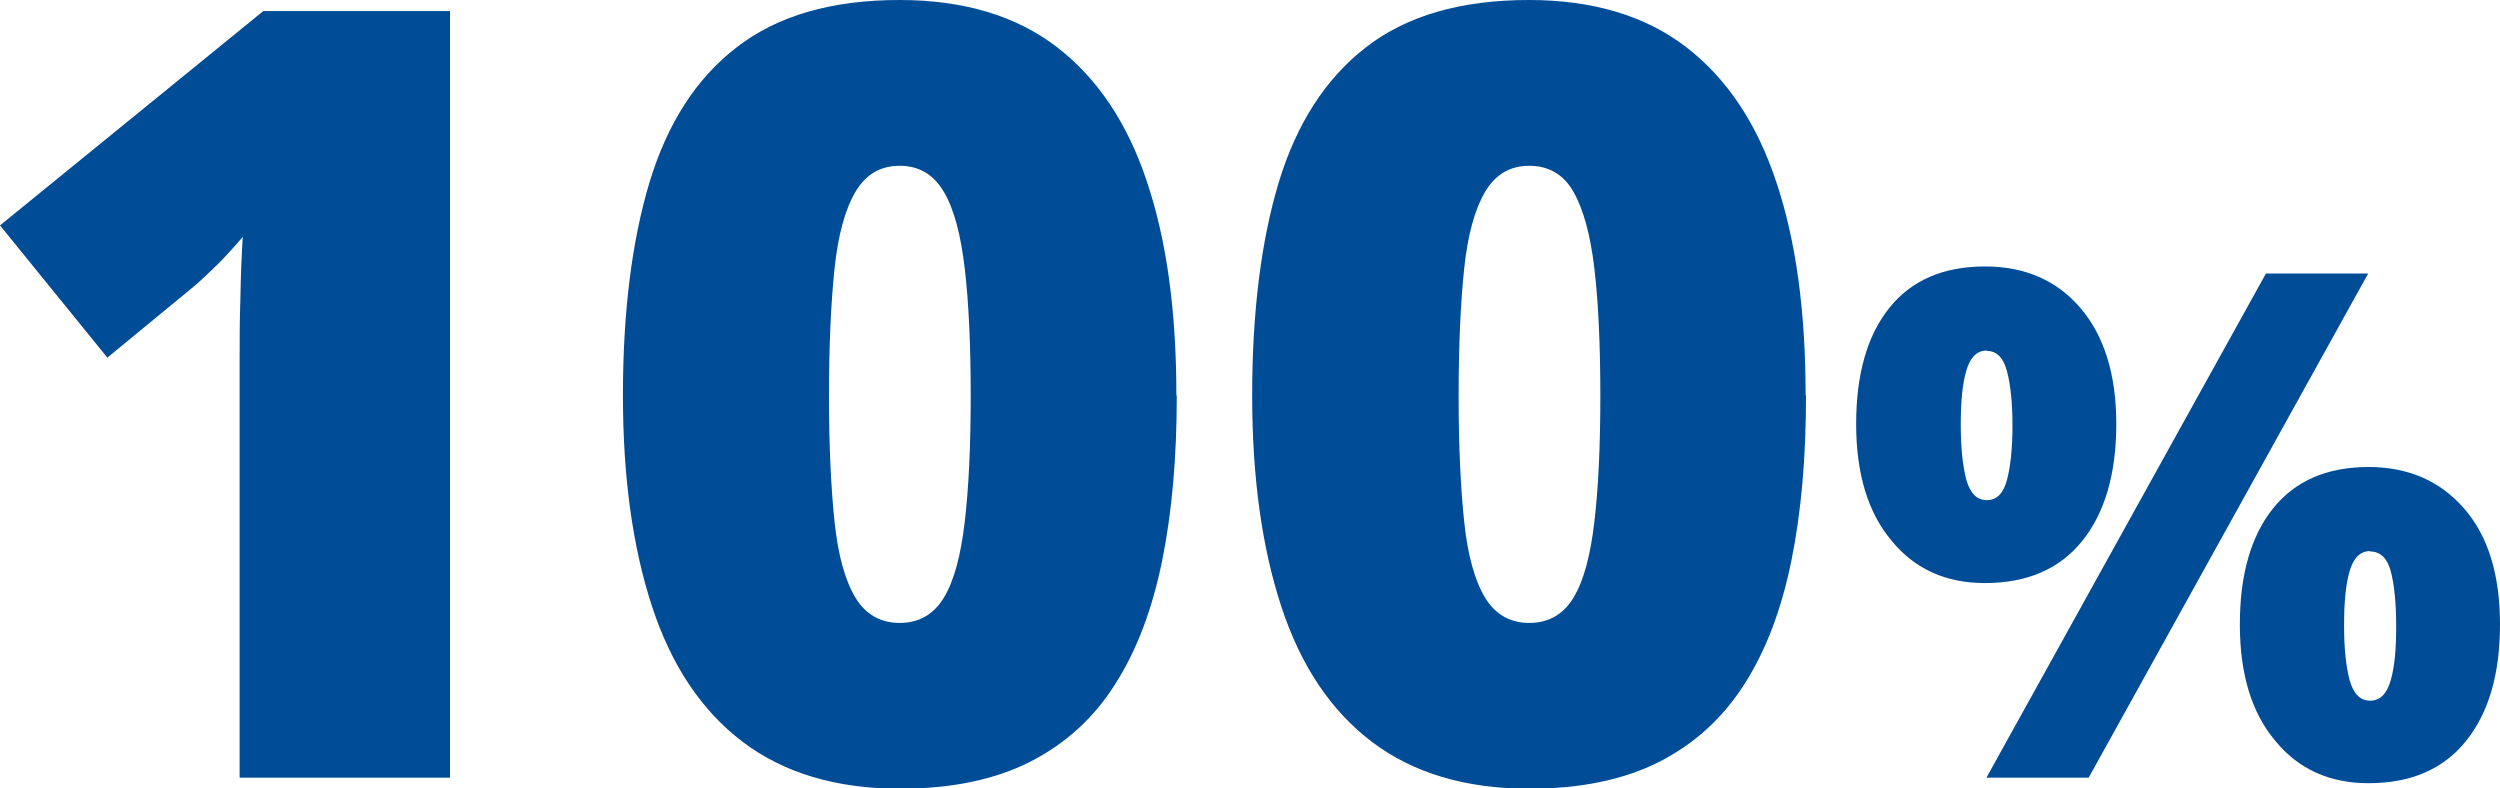
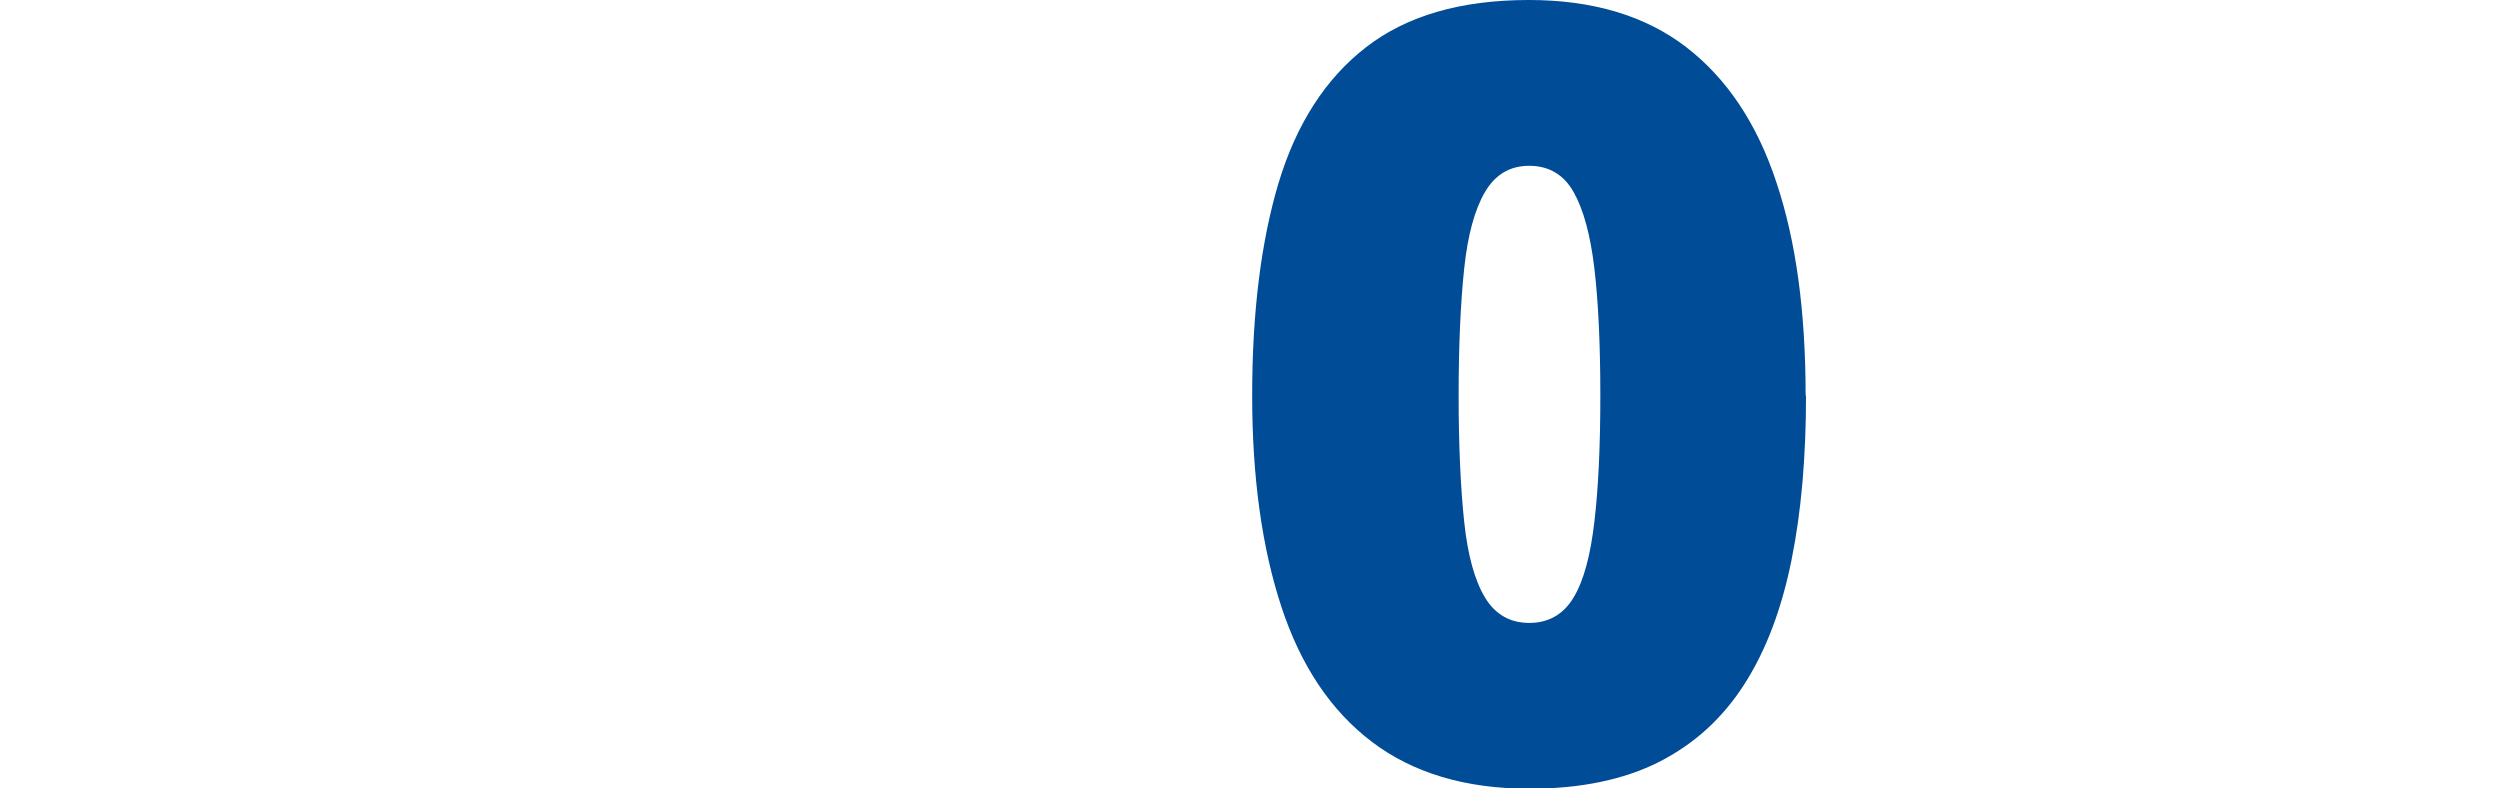
<svg xmlns="http://www.w3.org/2000/svg" id="Layer_1" viewBox="0 0 63.33 19.97">
  <defs>
    <style>.cls-1{fill:#004c97;}</style>
  </defs>
-   <path class="cls-1" d="M11.4,19.7h-5.33v-10.58c0-.47,0-1,.02-1.57.01-.58.03-1.09.06-1.55-.23.27-.45.51-.64.7-.2.19-.39.38-.58.54l-2.21,1.82L0,5.71,6.67.28h4.73v19.42Z" />
-   <path class="cls-1" d="M29.81,10.02c0,1.56-.12,2.95-.37,4.18-.25,1.23-.64,2.27-1.19,3.13-.54.86-1.26,1.51-2.16,1.97-.89.45-1.99.68-3.29.68-1.62,0-2.95-.4-3.99-1.19-1.04-.79-1.8-1.93-2.29-3.42s-.74-3.27-.74-5.35.22-3.89.67-5.39c.45-1.49,1.18-2.64,2.21-3.43,1.03-.8,2.4-1.2,4.13-1.2,1.62,0,2.95.4,3.98,1.19,1.03.79,1.8,1.94,2.29,3.43.5,1.49.74,3.29.74,5.4ZM21,10.02c0,1.27.05,2.33.14,3.19.09.86.27,1.5.53,1.93s.64.64,1.12.64.86-.21,1.12-.64.43-1.07.53-1.93c.1-.85.15-1.92.15-3.19s-.05-2.36-.15-3.21c-.1-.86-.27-1.51-.53-1.95s-.63-.66-1.12-.66-.86.22-1.12.66-.44,1.09-.53,1.95c-.09.86-.14,1.93-.14,3.21Z" />
  <path class="cls-1" d="M45.75,10.02c0,1.56-.12,2.95-.37,4.18-.25,1.23-.64,2.27-1.19,3.13s-1.26,1.51-2.16,1.97c-.89.45-1.99.68-3.29.68-1.62,0-2.95-.4-3.99-1.19-1.04-.79-1.8-1.93-2.29-3.42s-.74-3.27-.74-5.35.22-3.89.67-5.39c.45-1.49,1.19-2.64,2.21-3.43,1.03-.8,2.4-1.2,4.13-1.2,1.62,0,2.95.4,3.98,1.19,1.03.79,1.8,1.94,2.29,3.43.5,1.49.74,3.29.74,5.4ZM36.95,10.02c0,1.27.05,2.33.14,3.19.09.86.27,1.5.53,1.93.26.43.64.64,1.12.64s.86-.21,1.12-.64.43-1.07.53-1.93c.1-.85.15-1.92.15-3.19s-.05-2.36-.15-3.21c-.1-.86-.28-1.51-.53-1.95s-.63-.66-1.12-.66-.86.22-1.12.66c-.26.44-.44,1.09-.53,1.95-.09.86-.14,1.93-.14,3.21Z" />
-   <path class="cls-1" d="M50.29,6.75c1,0,1.81.35,2.41,1.05s.91,1.68.91,2.94-.29,2.25-.86,2.96c-.57.71-1.39,1.07-2.47,1.07-.98,0-1.77-.35-2.36-1.07-.6-.71-.9-1.7-.9-2.96s.28-2.24.84-2.94,1.37-1.05,2.42-1.05ZM50.33,8.88c-.25,0-.42.17-.52.51-.1.34-.14.8-.14,1.38s.05,1.03.14,1.38c.1.35.27.52.52.52s.42-.17.51-.51.14-.8.14-1.38-.05-1.04-.14-1.38c-.09-.34-.26-.51-.51-.51ZM59.99,6.93l-7.08,12.77h-2.59l7.08-12.77h2.59ZM60,11.83c1,0,1.81.35,2.42,1.05.61.7.91,1.68.91,2.94s-.29,2.24-.86,2.95c-.57.71-1.39,1.07-2.47,1.07-.98,0-1.77-.35-2.36-1.07-.6-.71-.9-1.69-.9-2.95s.28-2.24.84-2.94c.56-.7,1.37-1.05,2.42-1.05ZM60.04,13.96c-.25,0-.42.17-.52.51-.1.34-.14.8-.14,1.38s.05,1.03.14,1.38c.1.35.27.52.52.52s.42-.17.52-.51c.1-.34.14-.8.14-1.38s-.05-1.07-.14-1.4-.27-.49-.52-.49Z" />
</svg>